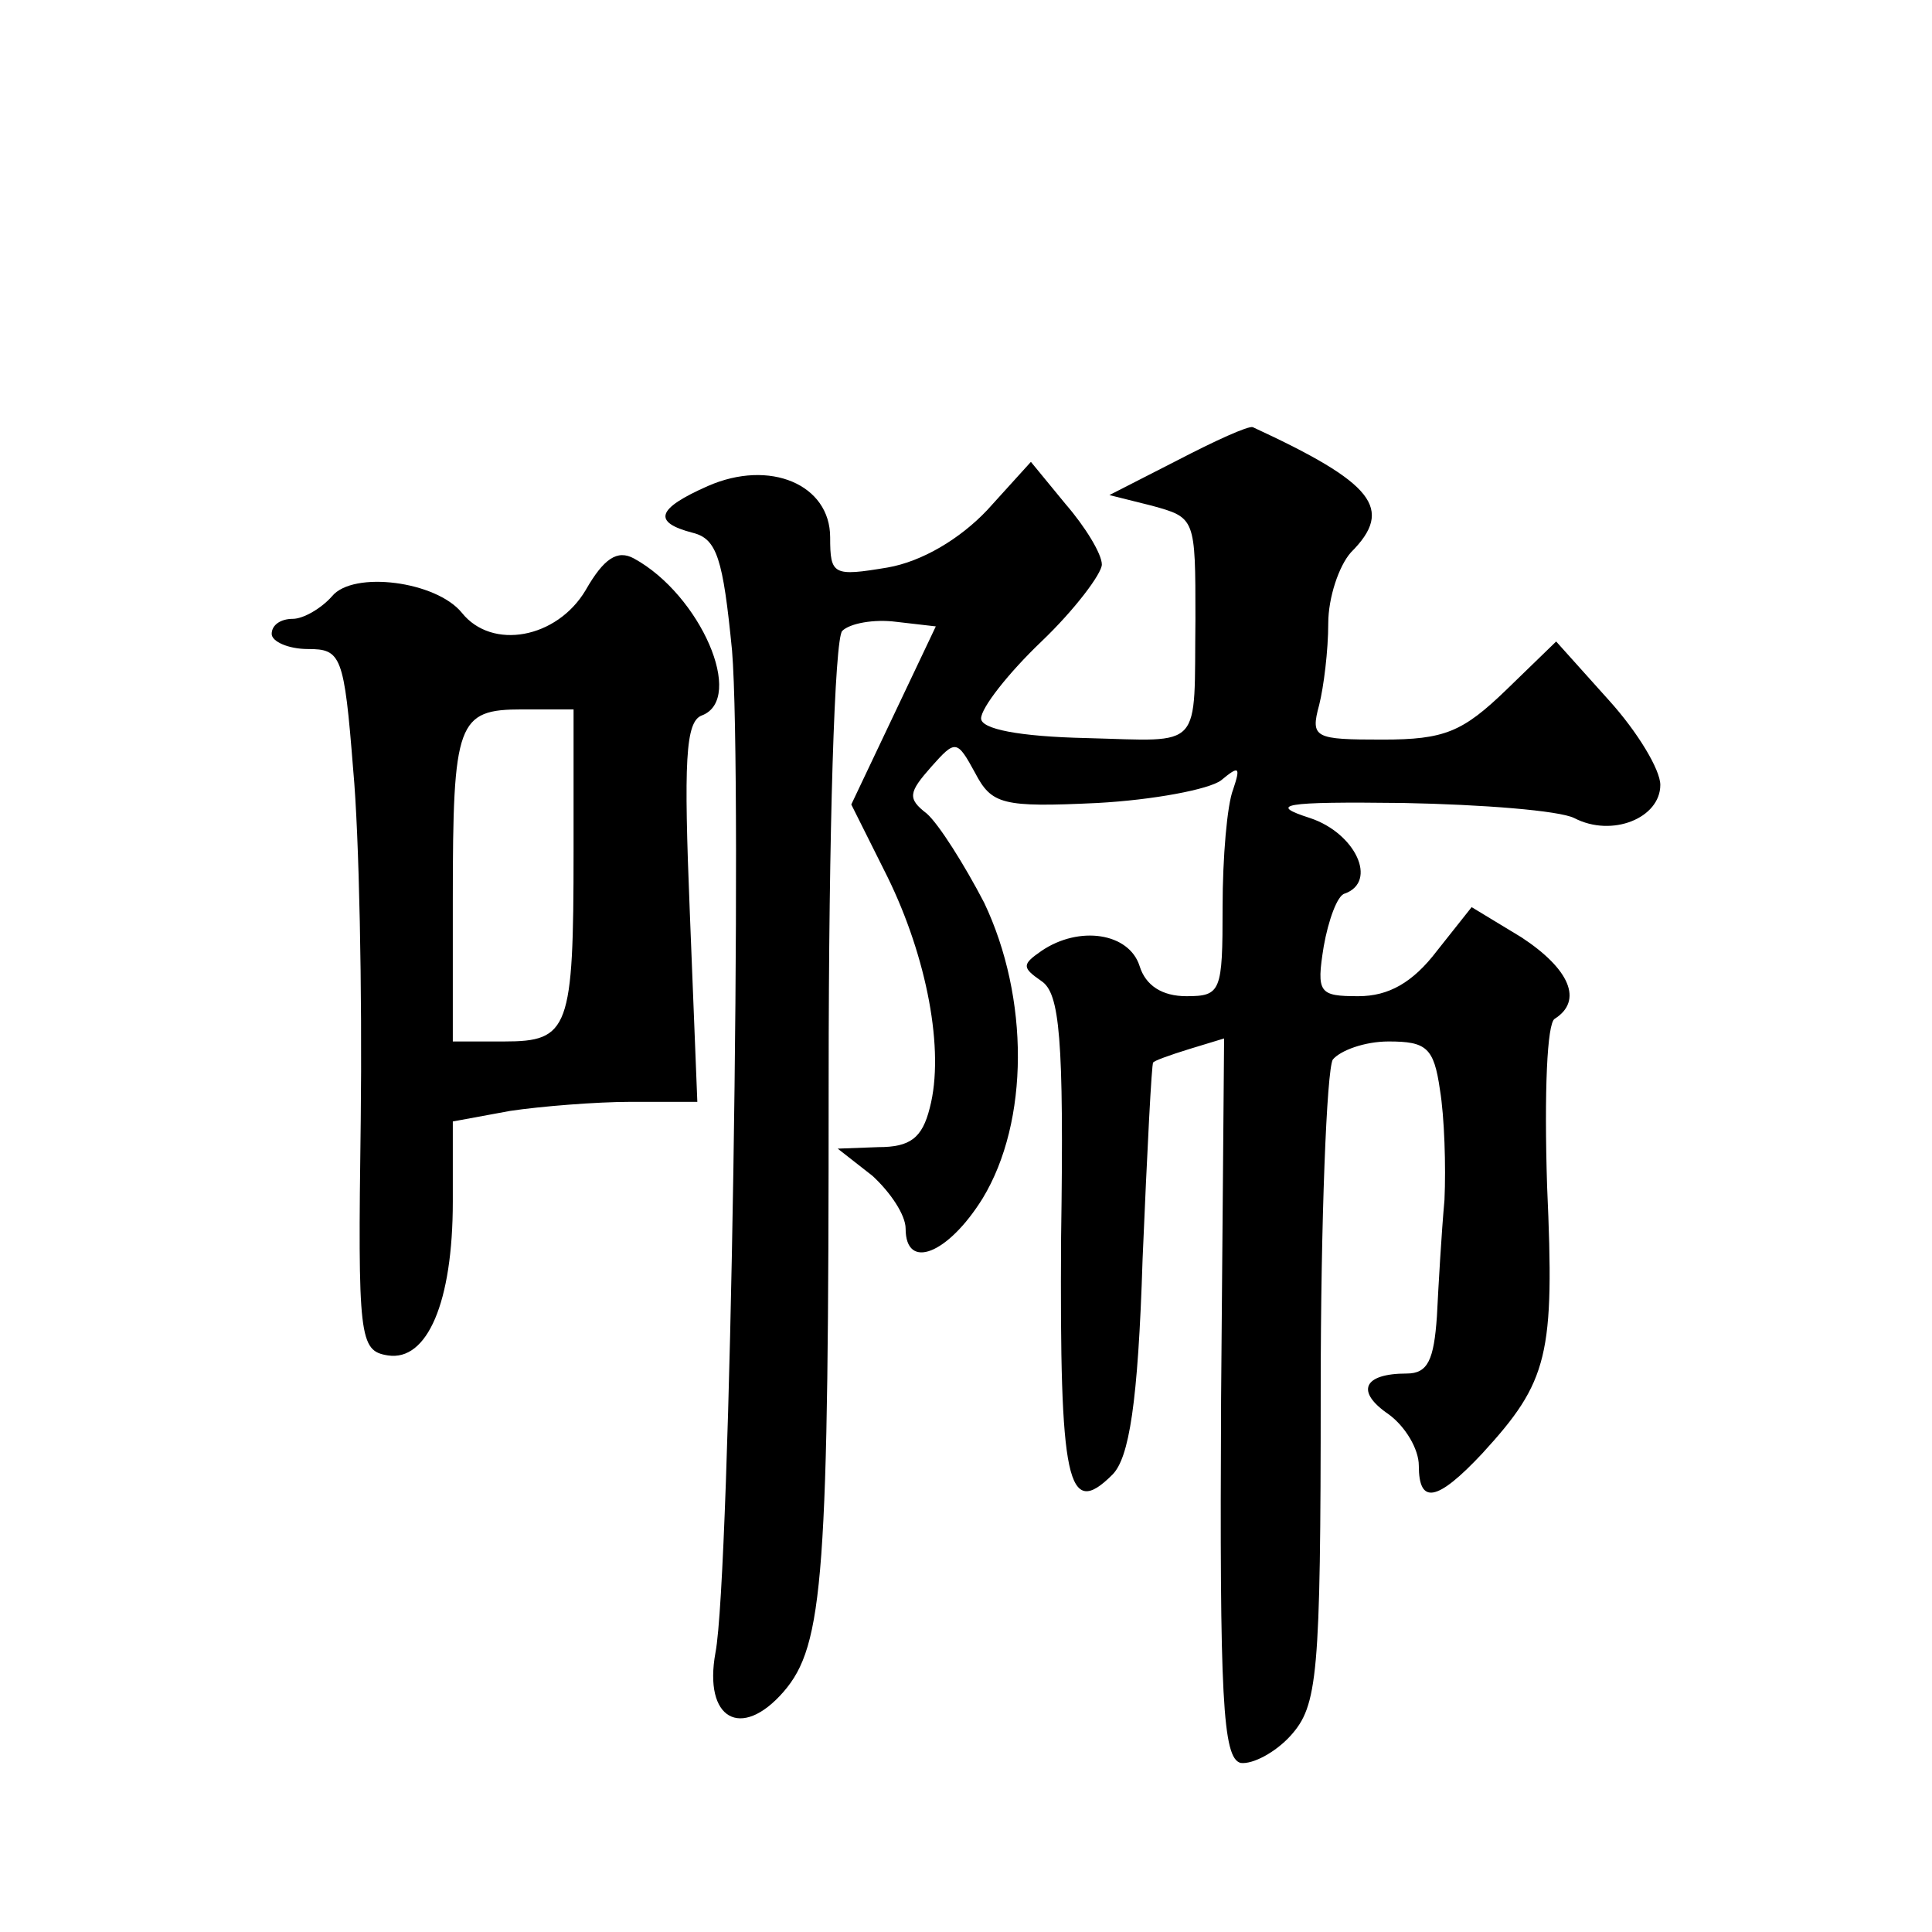
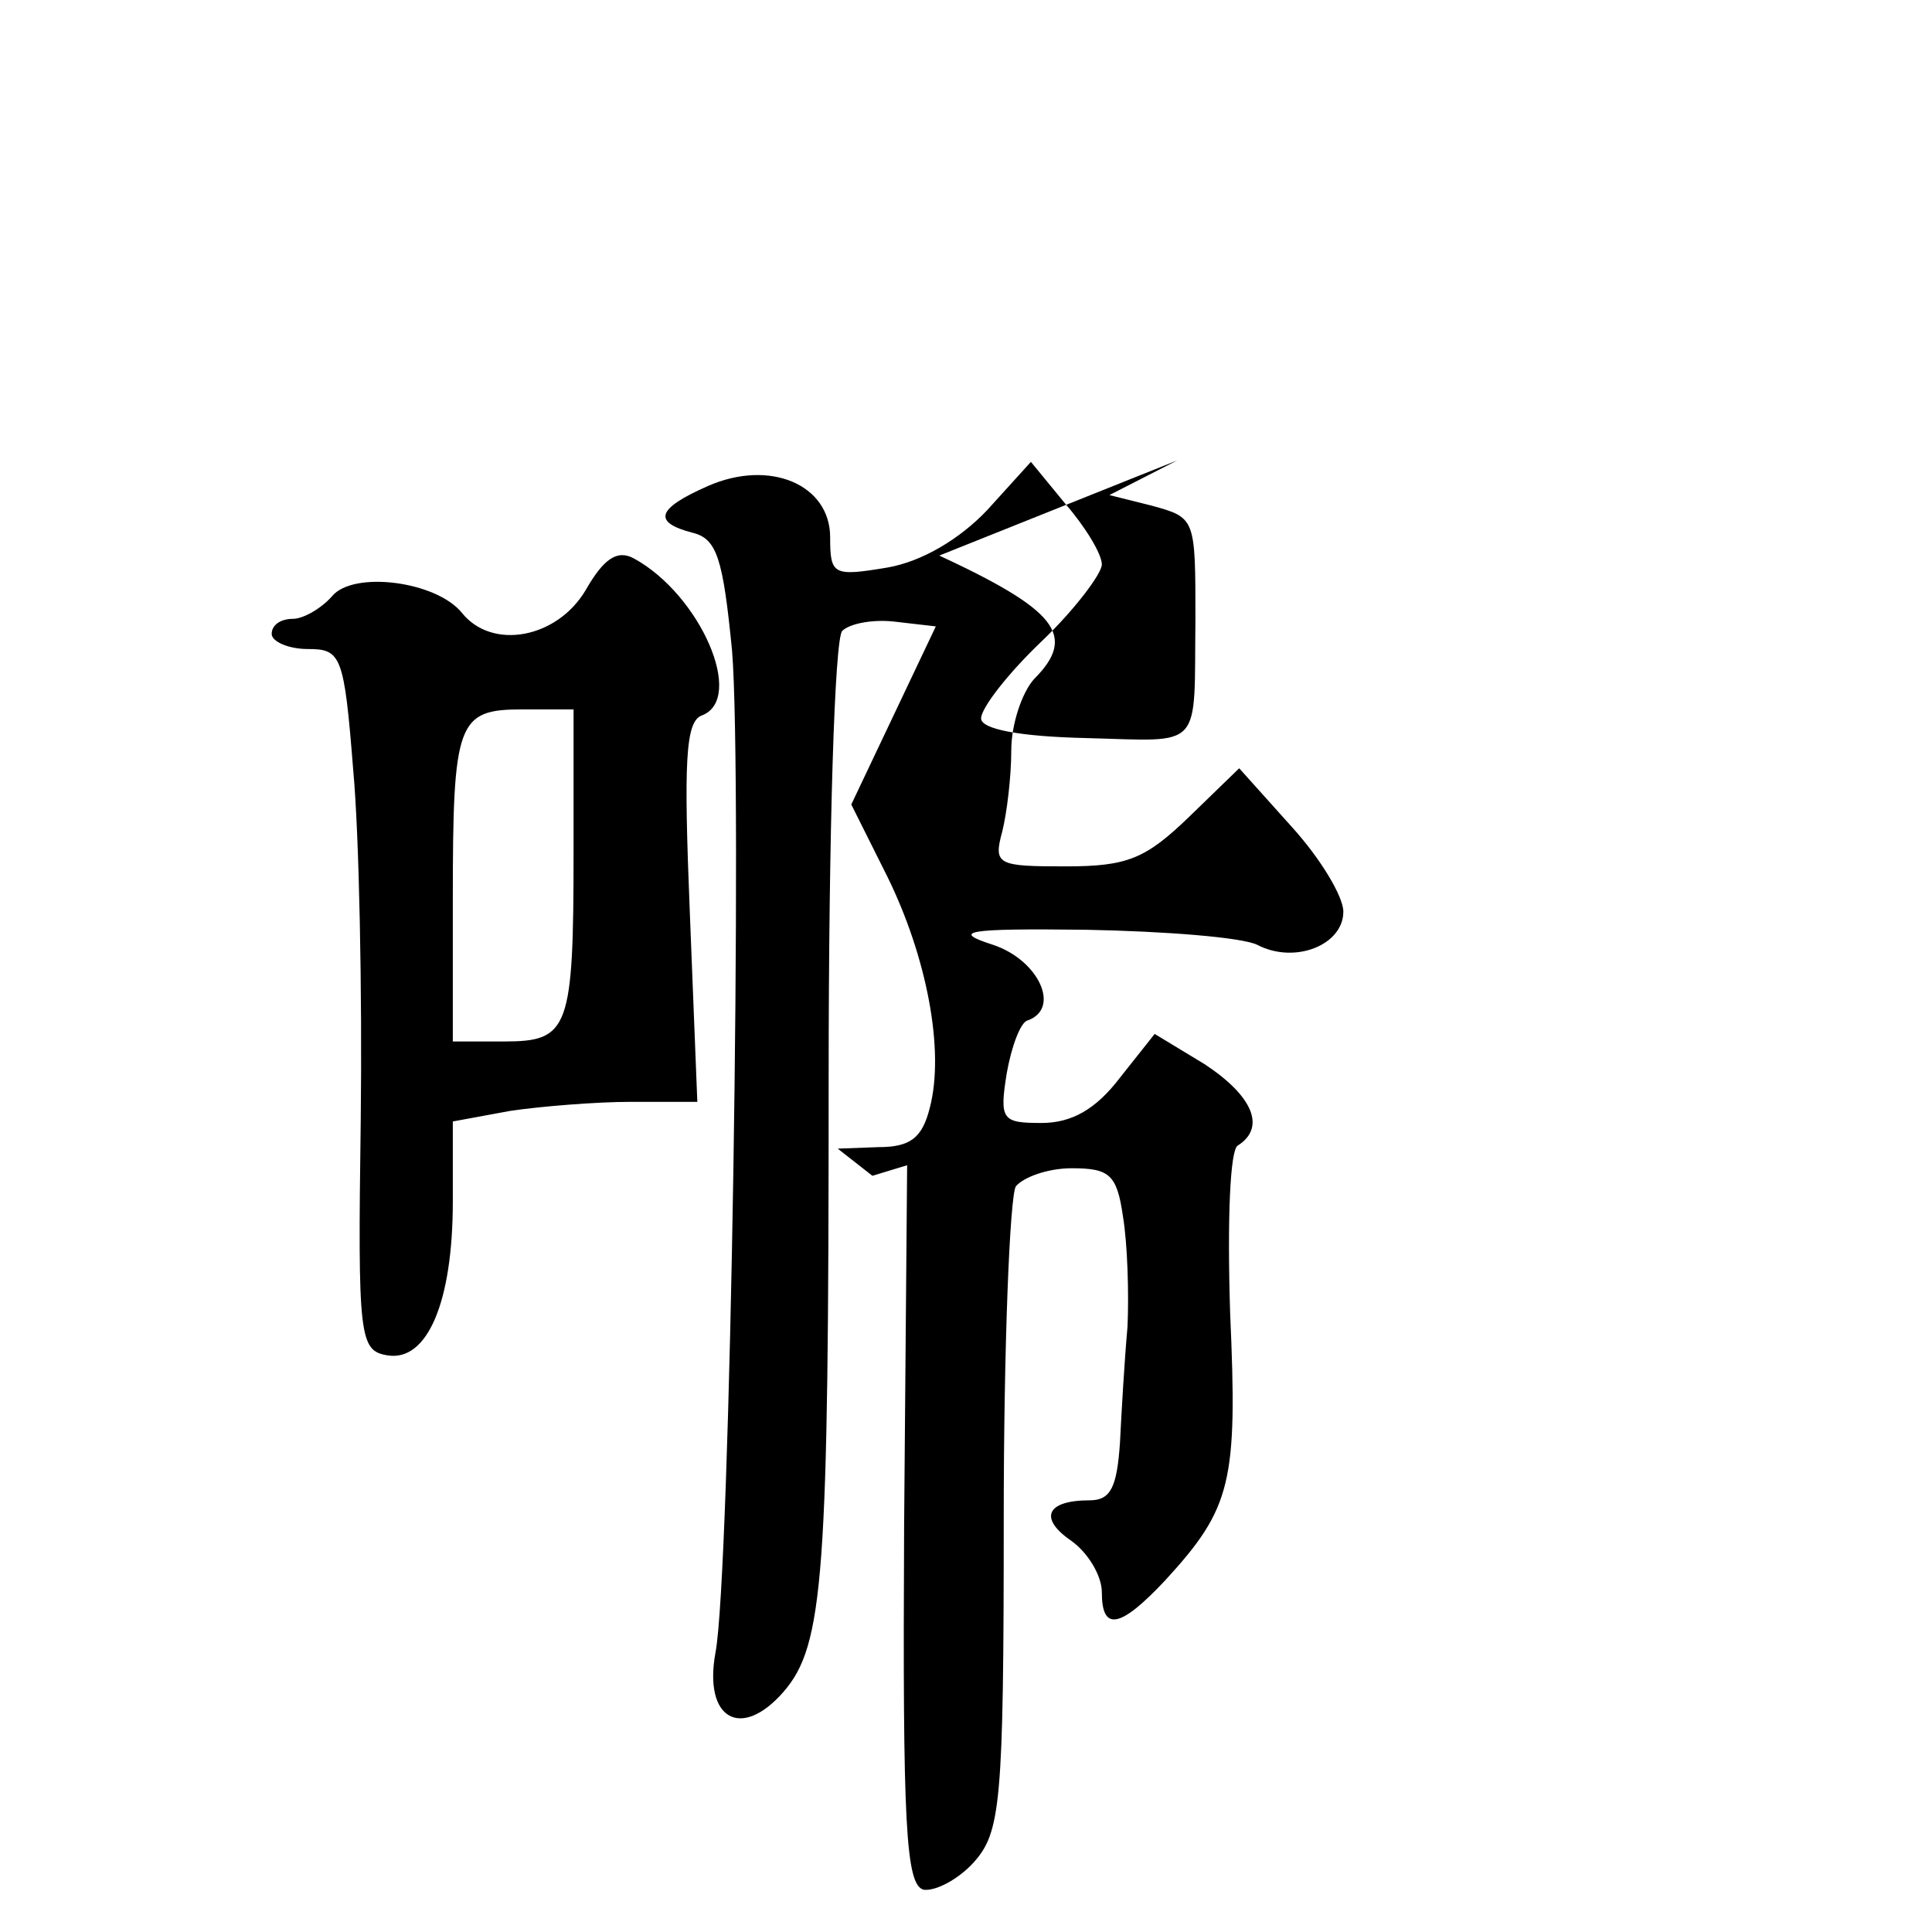
<svg xmlns="http://www.w3.org/2000/svg" version="1.0" width="128pt" height="128pt" viewBox="0 0 128 128" preserveAspectRatio="xMidYMid meet">
  <g transform="translate(0,128) scale(0.1,-0.1)" fill="#0" stroke="none">
-     <path d="M780 975 l-45 -23 28 -7 c29 -8 29 -8 29 -75 -1 -88 6 -81 -72 -79 -45 1 -70 6 -70 13 0 7 18 30 40 51 22 21 40 45 40 51 0 7 -11 25 -24 40 l-23 28 -29 -32 c-18 -19 -43 -34 -66 -38 -36 -6 -38 -5 -38 20 0 35 -40 52 -81 34 -34 -15 -37 -24 -10 -31 16 -4 20 -17 26 -78 7 -85 -1 -613 -11 -664 -8 -44 17 -58 45 -26 27 31 30 77 30 405 0 168 4 293 9 298 5 5 21 8 36 6 l26 -3 -28 -59 -28 -59 24 -48 c26 -53 38 -115 28 -153 -5 -20 -13 -26 -34 -26 l-27 -1 23 -18 c12 -11 22 -26 22 -35 0 -28 28 -17 51 20 31 51 31 133 1 196 -13 25 -30 52 -38 59 -13 10 -12 14 3 31 16 18 17 18 29 -4 11 -21 18 -23 81 -20 37 2 74 9 82 15 12 10 13 9 8 -6 -4 -10 -7 -45 -7 -78 0 -56 -1 -59 -24 -59 -16 0 -27 7 -31 20 -7 22 -40 27 -65 10 -13 -9 -13 -11 0 -20 12 -8 15 -37 13 -170 -1 -162 4 -187 34 -157 11 11 17 47 20 143 3 71 6 130 7 130 0 1 11 5 24 9 l23 7 -2 -239 c-1 -198 1 -238 13 -241 8 -1 23 7 33 18 18 20 20 39 20 228 0 114 4 213 8 220 5 6 21 12 37 12 25 0 30 -4 34 -32 3 -18 4 -51 3 -73 -2 -22 -4 -57 -5 -77 -2 -29 -6 -38 -20 -38 -29 0 -34 -12 -12 -27 11 -8 20 -23 20 -34 0 -26 12 -24 42 8 44 48 48 65 43 177 -2 63 0 108 5 111 19 12 10 33 -22 54 l-33 20 -23 -29 c-16 -21 -32 -30 -52 -30 -26 0 -28 2 -23 33 3 17 9 34 14 35 22 8 7 40 -23 50 -28 9 -19 11 62 10 52 -1 103 -5 113 -10 25 -13 57 0 57 22 0 10 -15 35 -34 56 l-35 39 -33 -32 c-29 -28 -41 -33 -82 -33 -45 0 -48 1 -42 23 3 12 6 36 6 54 0 17 7 38 15 47 29 29 15 46 -65 83 -3 1 -25 -9 -50 -22z M388 889 c-19 -32 -62 -40 -82 -15 -17 21 -72 28 -86 11 -7 -8 -19 -15 -26 -15 -8 0 -14 -4 -14 -10 0 -5 11 -10 24 -10 22 0 24 -4 30 -80 4 -43 6 -148 5 -232 -2 -145 -1 -153 18 -156 26 -4 43 35 43 102 l0 53 38 7 c20 3 57 6 80 6 l44 0 -5 126 c-4 99 -3 126 8 130 29 11 -1 80 -45 104 -11 6 -20 0 -32 -21z m-8 -173 c0 -118 -3 -126 -46 -126 l-34 0 0 94 c0 118 3 126 46 126 l34 0 0 -94z" />
+     <path d="M780 975 l-45 -23 28 -7 c29 -8 29 -8 29 -75 -1 -88 6 -81 -72 -79 -45 1 -70 6 -70 13 0 7 18 30 40 51 22 21 40 45 40 51 0 7 -11 25 -24 40 l-23 28 -29 -32 c-18 -19 -43 -34 -66 -38 -36 -6 -38 -5 -38 20 0 35 -40 52 -81 34 -34 -15 -37 -24 -10 -31 16 -4 20 -17 26 -78 7 -85 -1 -613 -11 -664 -8 -44 17 -58 45 -26 27 31 30 77 30 405 0 168 4 293 9 298 5 5 21 8 36 6 l26 -3 -28 -59 -28 -59 24 -48 c26 -53 38 -115 28 -153 -5 -20 -13 -26 -34 -26 l-27 -1 23 -18 l23 7 -2 -239 c-1 -198 1 -238 13 -241 8 -1 23 7 33 18 18 20 20 39 20 228 0 114 4 213 8 220 5 6 21 12 37 12 25 0 30 -4 34 -32 3 -18 4 -51 3 -73 -2 -22 -4 -57 -5 -77 -2 -29 -6 -38 -20 -38 -29 0 -34 -12 -12 -27 11 -8 20 -23 20 -34 0 -26 12 -24 42 8 44 48 48 65 43 177 -2 63 0 108 5 111 19 12 10 33 -22 54 l-33 20 -23 -29 c-16 -21 -32 -30 -52 -30 -26 0 -28 2 -23 33 3 17 9 34 14 35 22 8 7 40 -23 50 -28 9 -19 11 62 10 52 -1 103 -5 113 -10 25 -13 57 0 57 22 0 10 -15 35 -34 56 l-35 39 -33 -32 c-29 -28 -41 -33 -82 -33 -45 0 -48 1 -42 23 3 12 6 36 6 54 0 17 7 38 15 47 29 29 15 46 -65 83 -3 1 -25 -9 -50 -22z M388 889 c-19 -32 -62 -40 -82 -15 -17 21 -72 28 -86 11 -7 -8 -19 -15 -26 -15 -8 0 -14 -4 -14 -10 0 -5 11 -10 24 -10 22 0 24 -4 30 -80 4 -43 6 -148 5 -232 -2 -145 -1 -153 18 -156 26 -4 43 35 43 102 l0 53 38 7 c20 3 57 6 80 6 l44 0 -5 126 c-4 99 -3 126 8 130 29 11 -1 80 -45 104 -11 6 -20 0 -32 -21z m-8 -173 c0 -118 -3 -126 -46 -126 l-34 0 0 94 c0 118 3 126 46 126 l34 0 0 -94z" />
  </g>
</svg>